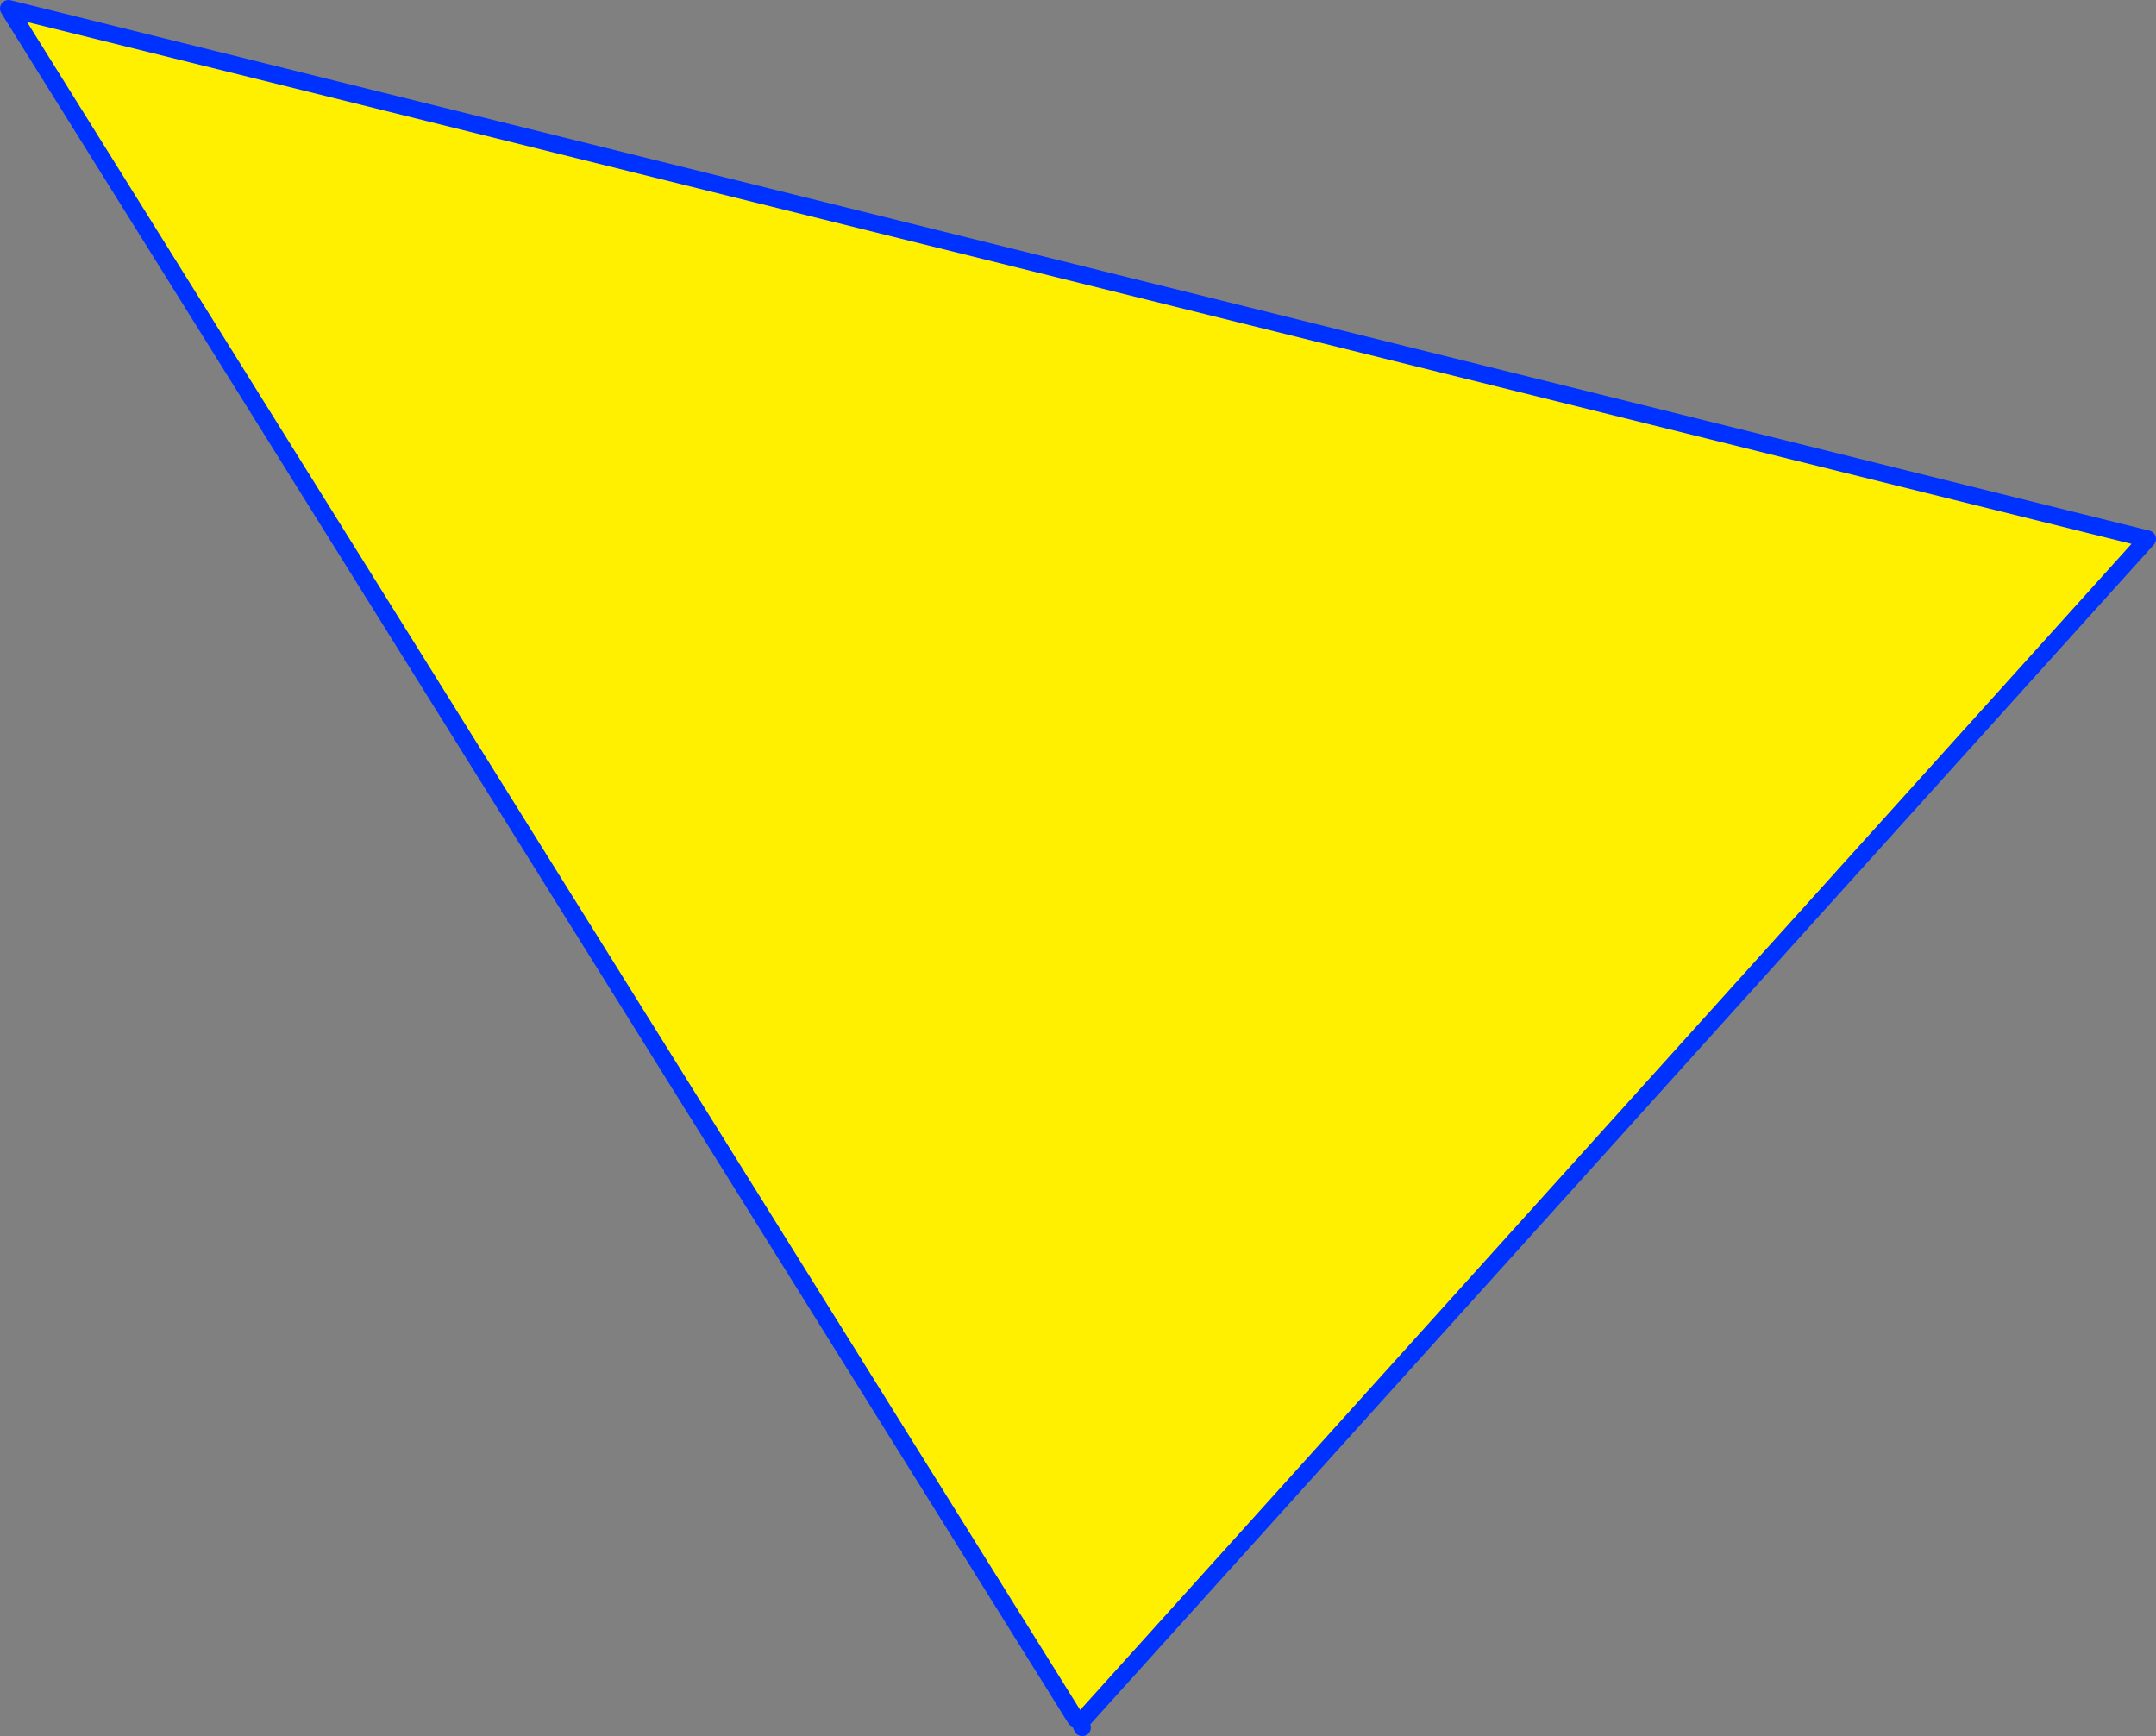
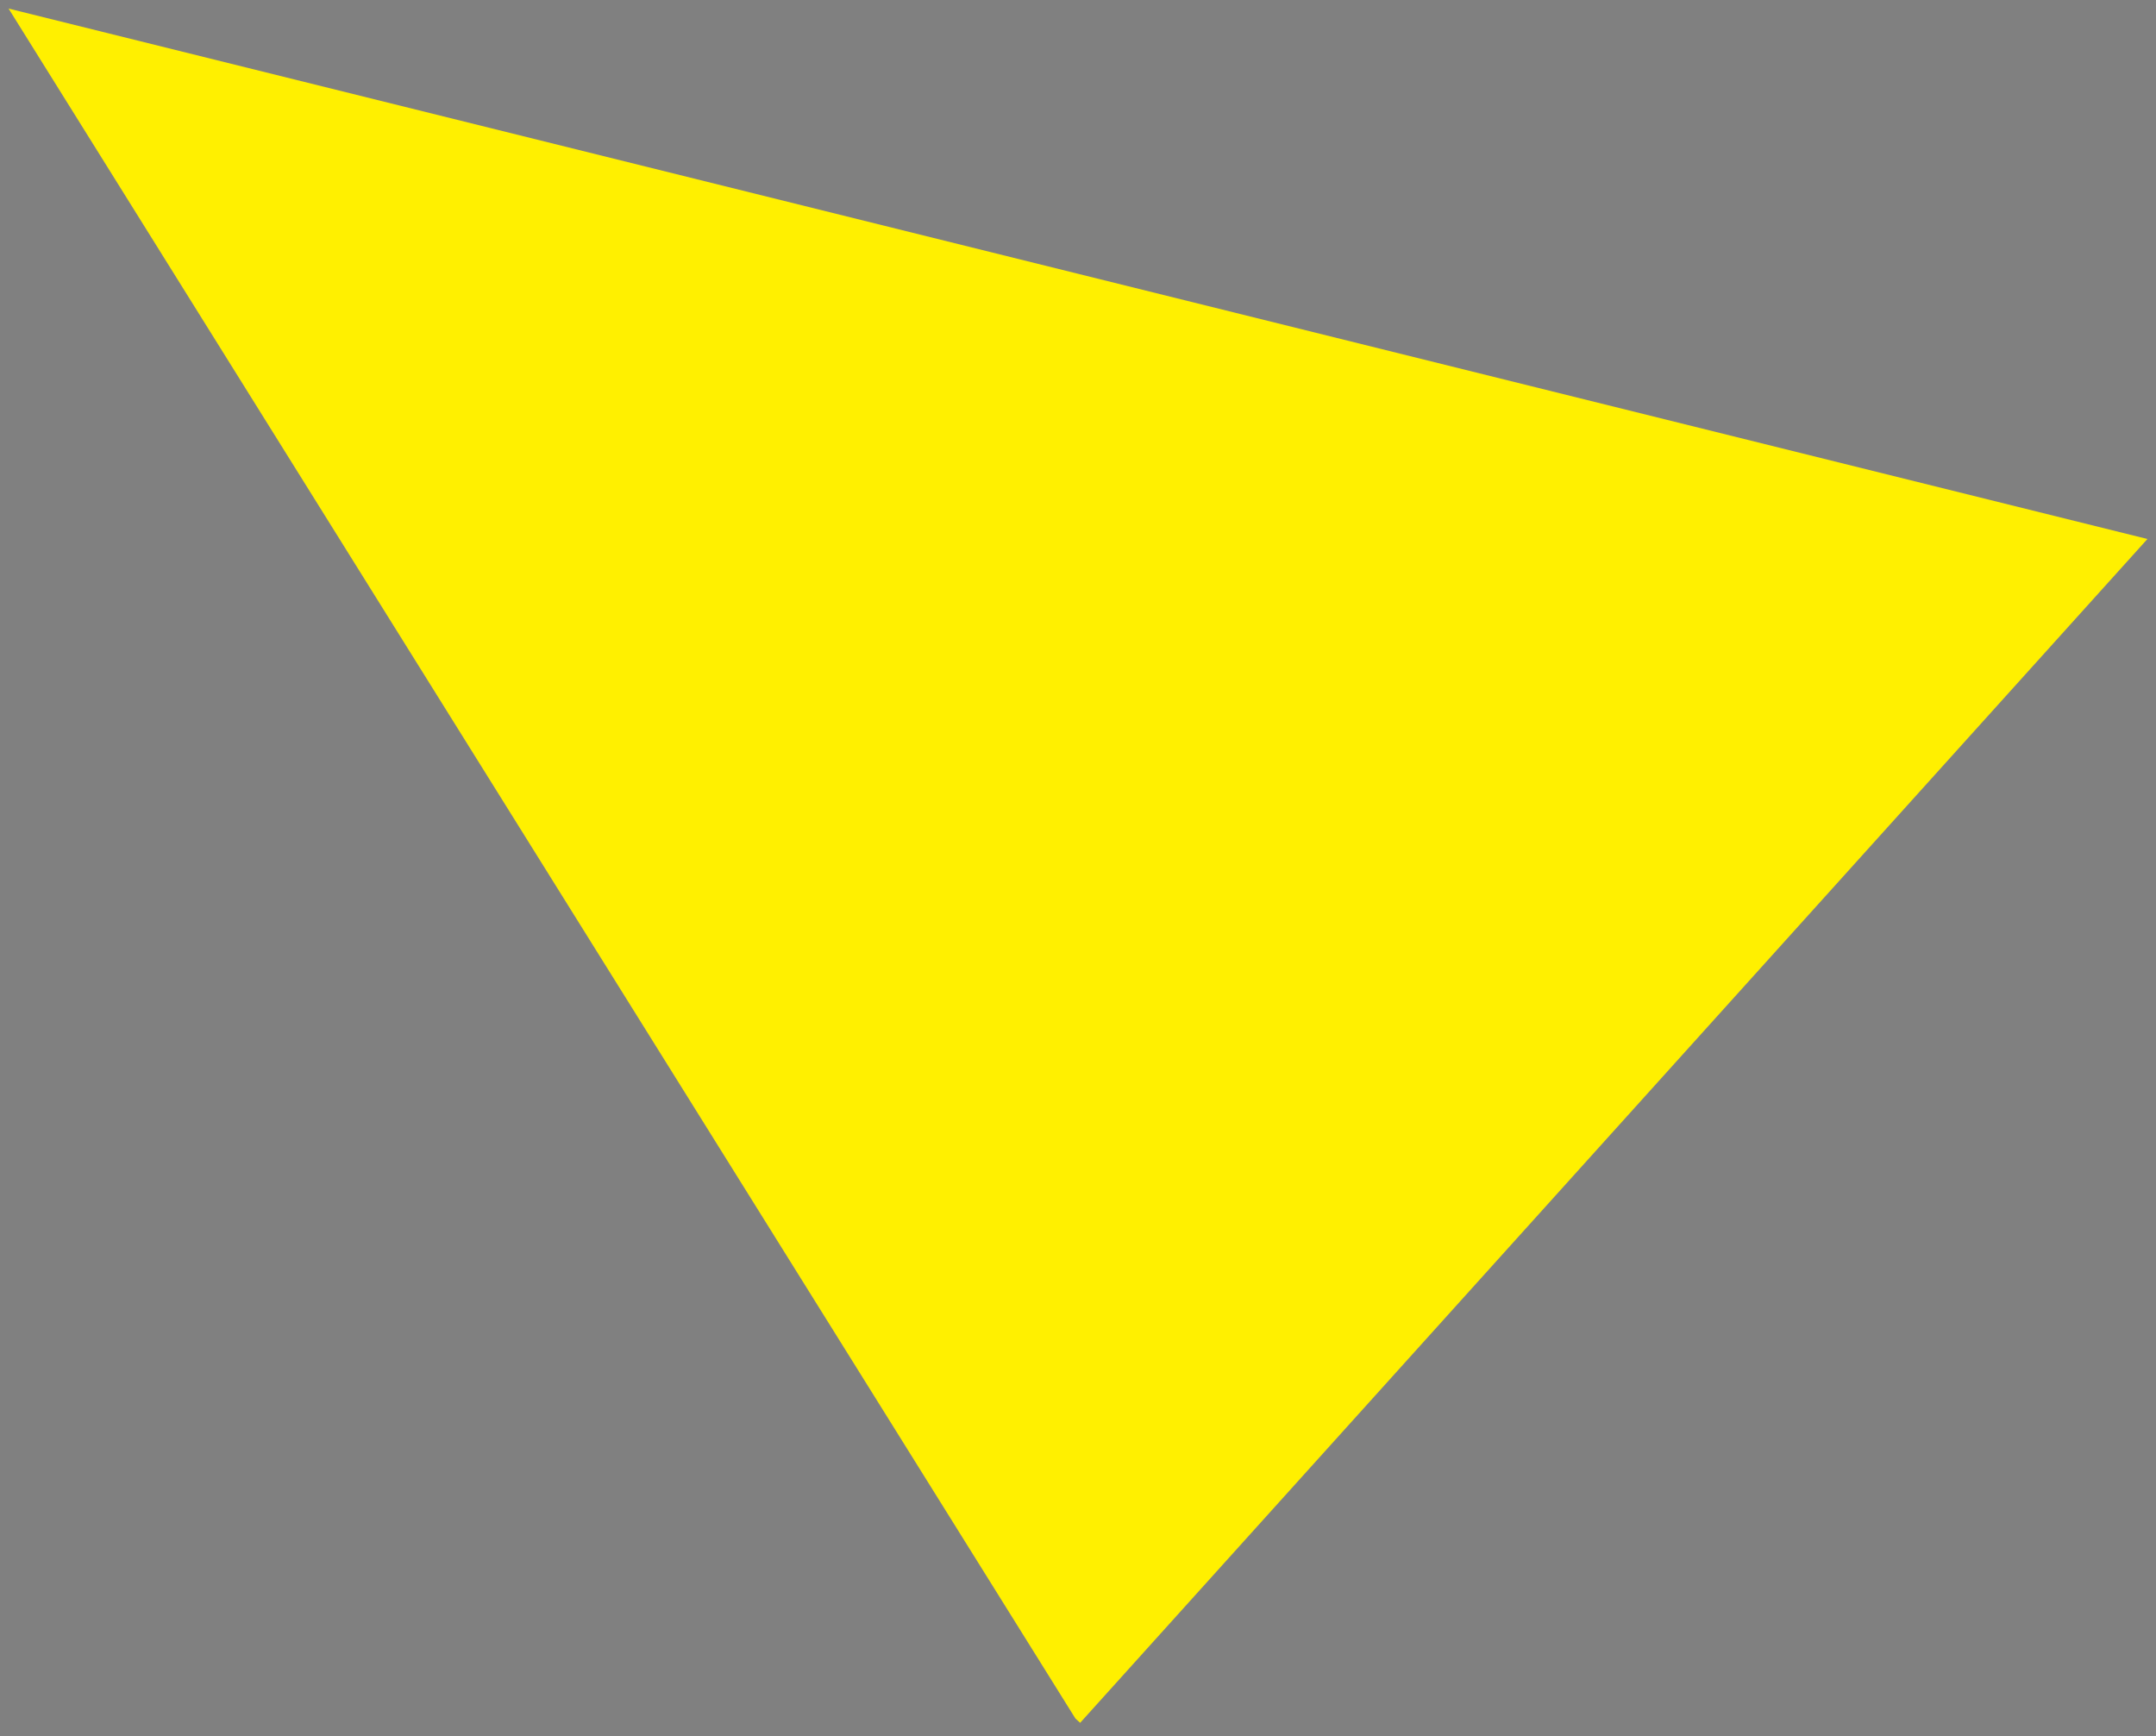
<svg xmlns="http://www.w3.org/2000/svg" height="202.6px" width="251.6px">
  <rect width="100%" height="100%" fill="#808080" stroke="none" />
  <g transform="matrix(1.0, 0.0, 0.0, 1.0, -232.55, -238.55)">
    <path d="M358.6 439.6 L358.05 439.1 233.55 239.55 483.15 301.45 358.6 439.6" fill="#fff000" fill-rule="evenodd" stroke="none" />
-     <path d="M358.05 439.1 L233.55 239.55 483.15 301.45 358.6 439.6 358.85 440.15" fill="none" stroke="#0032ff" stroke-linecap="round" stroke-linejoin="round" stroke-width="2.0" />
  </g>
</svg>